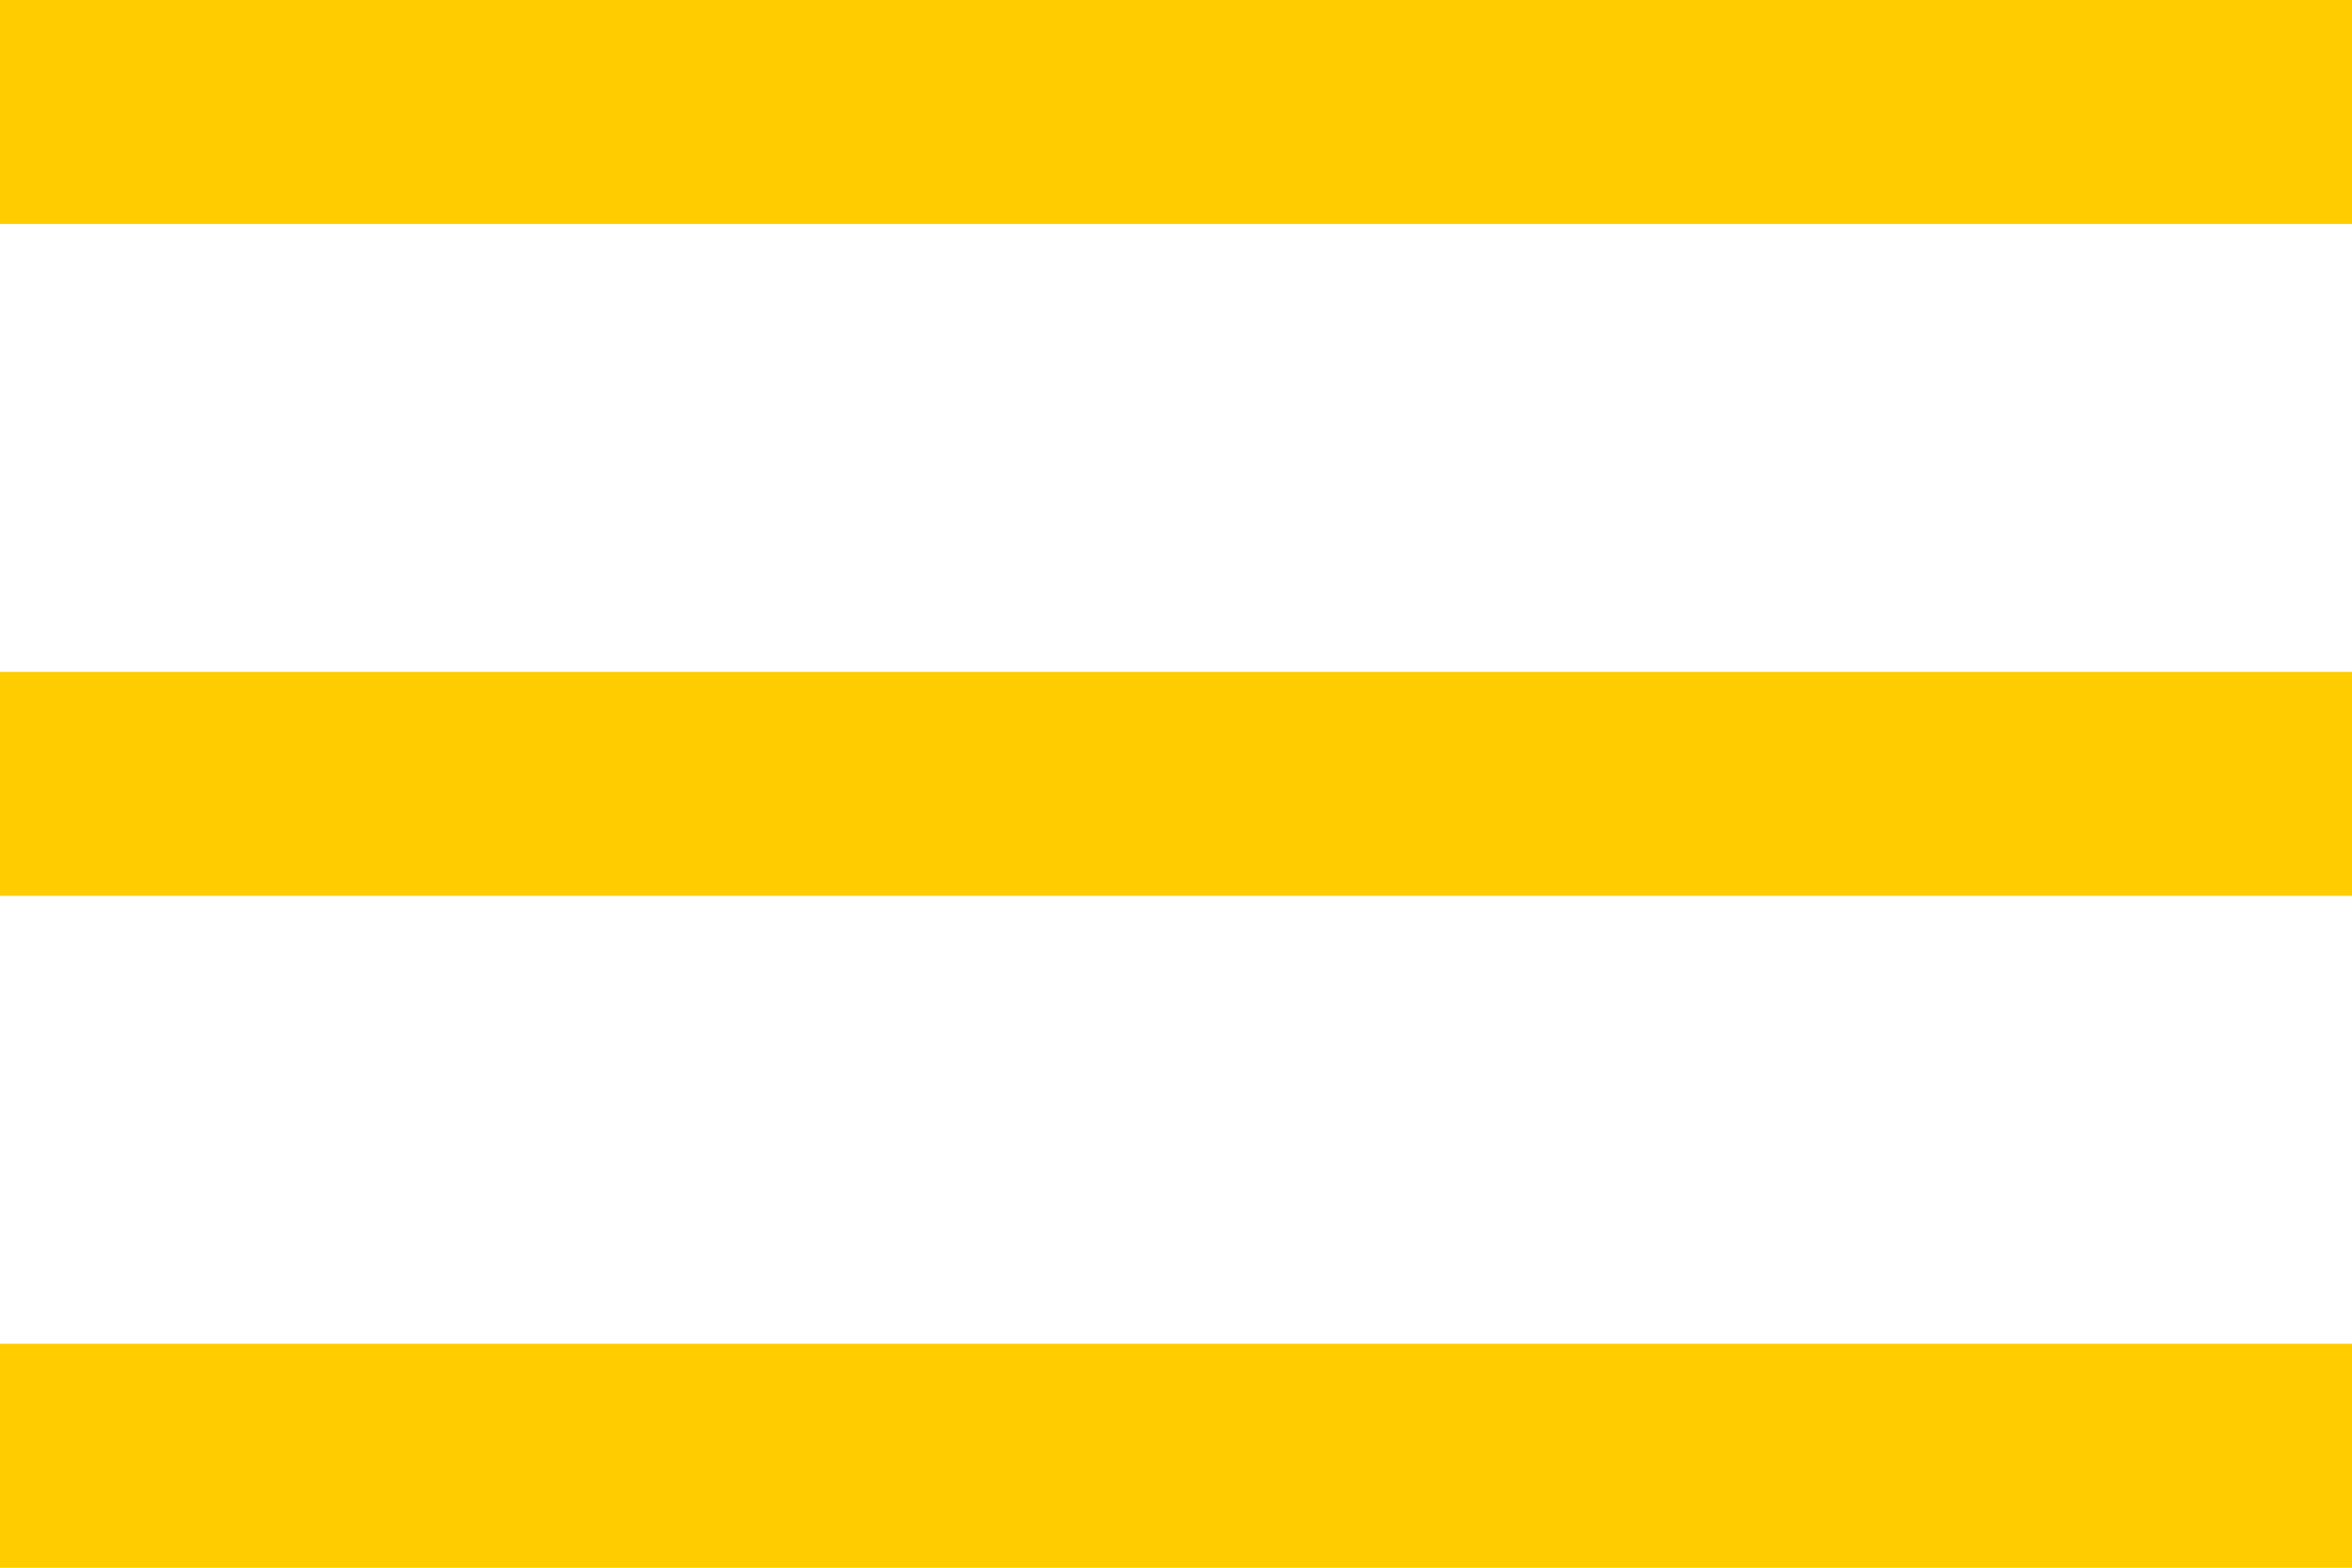
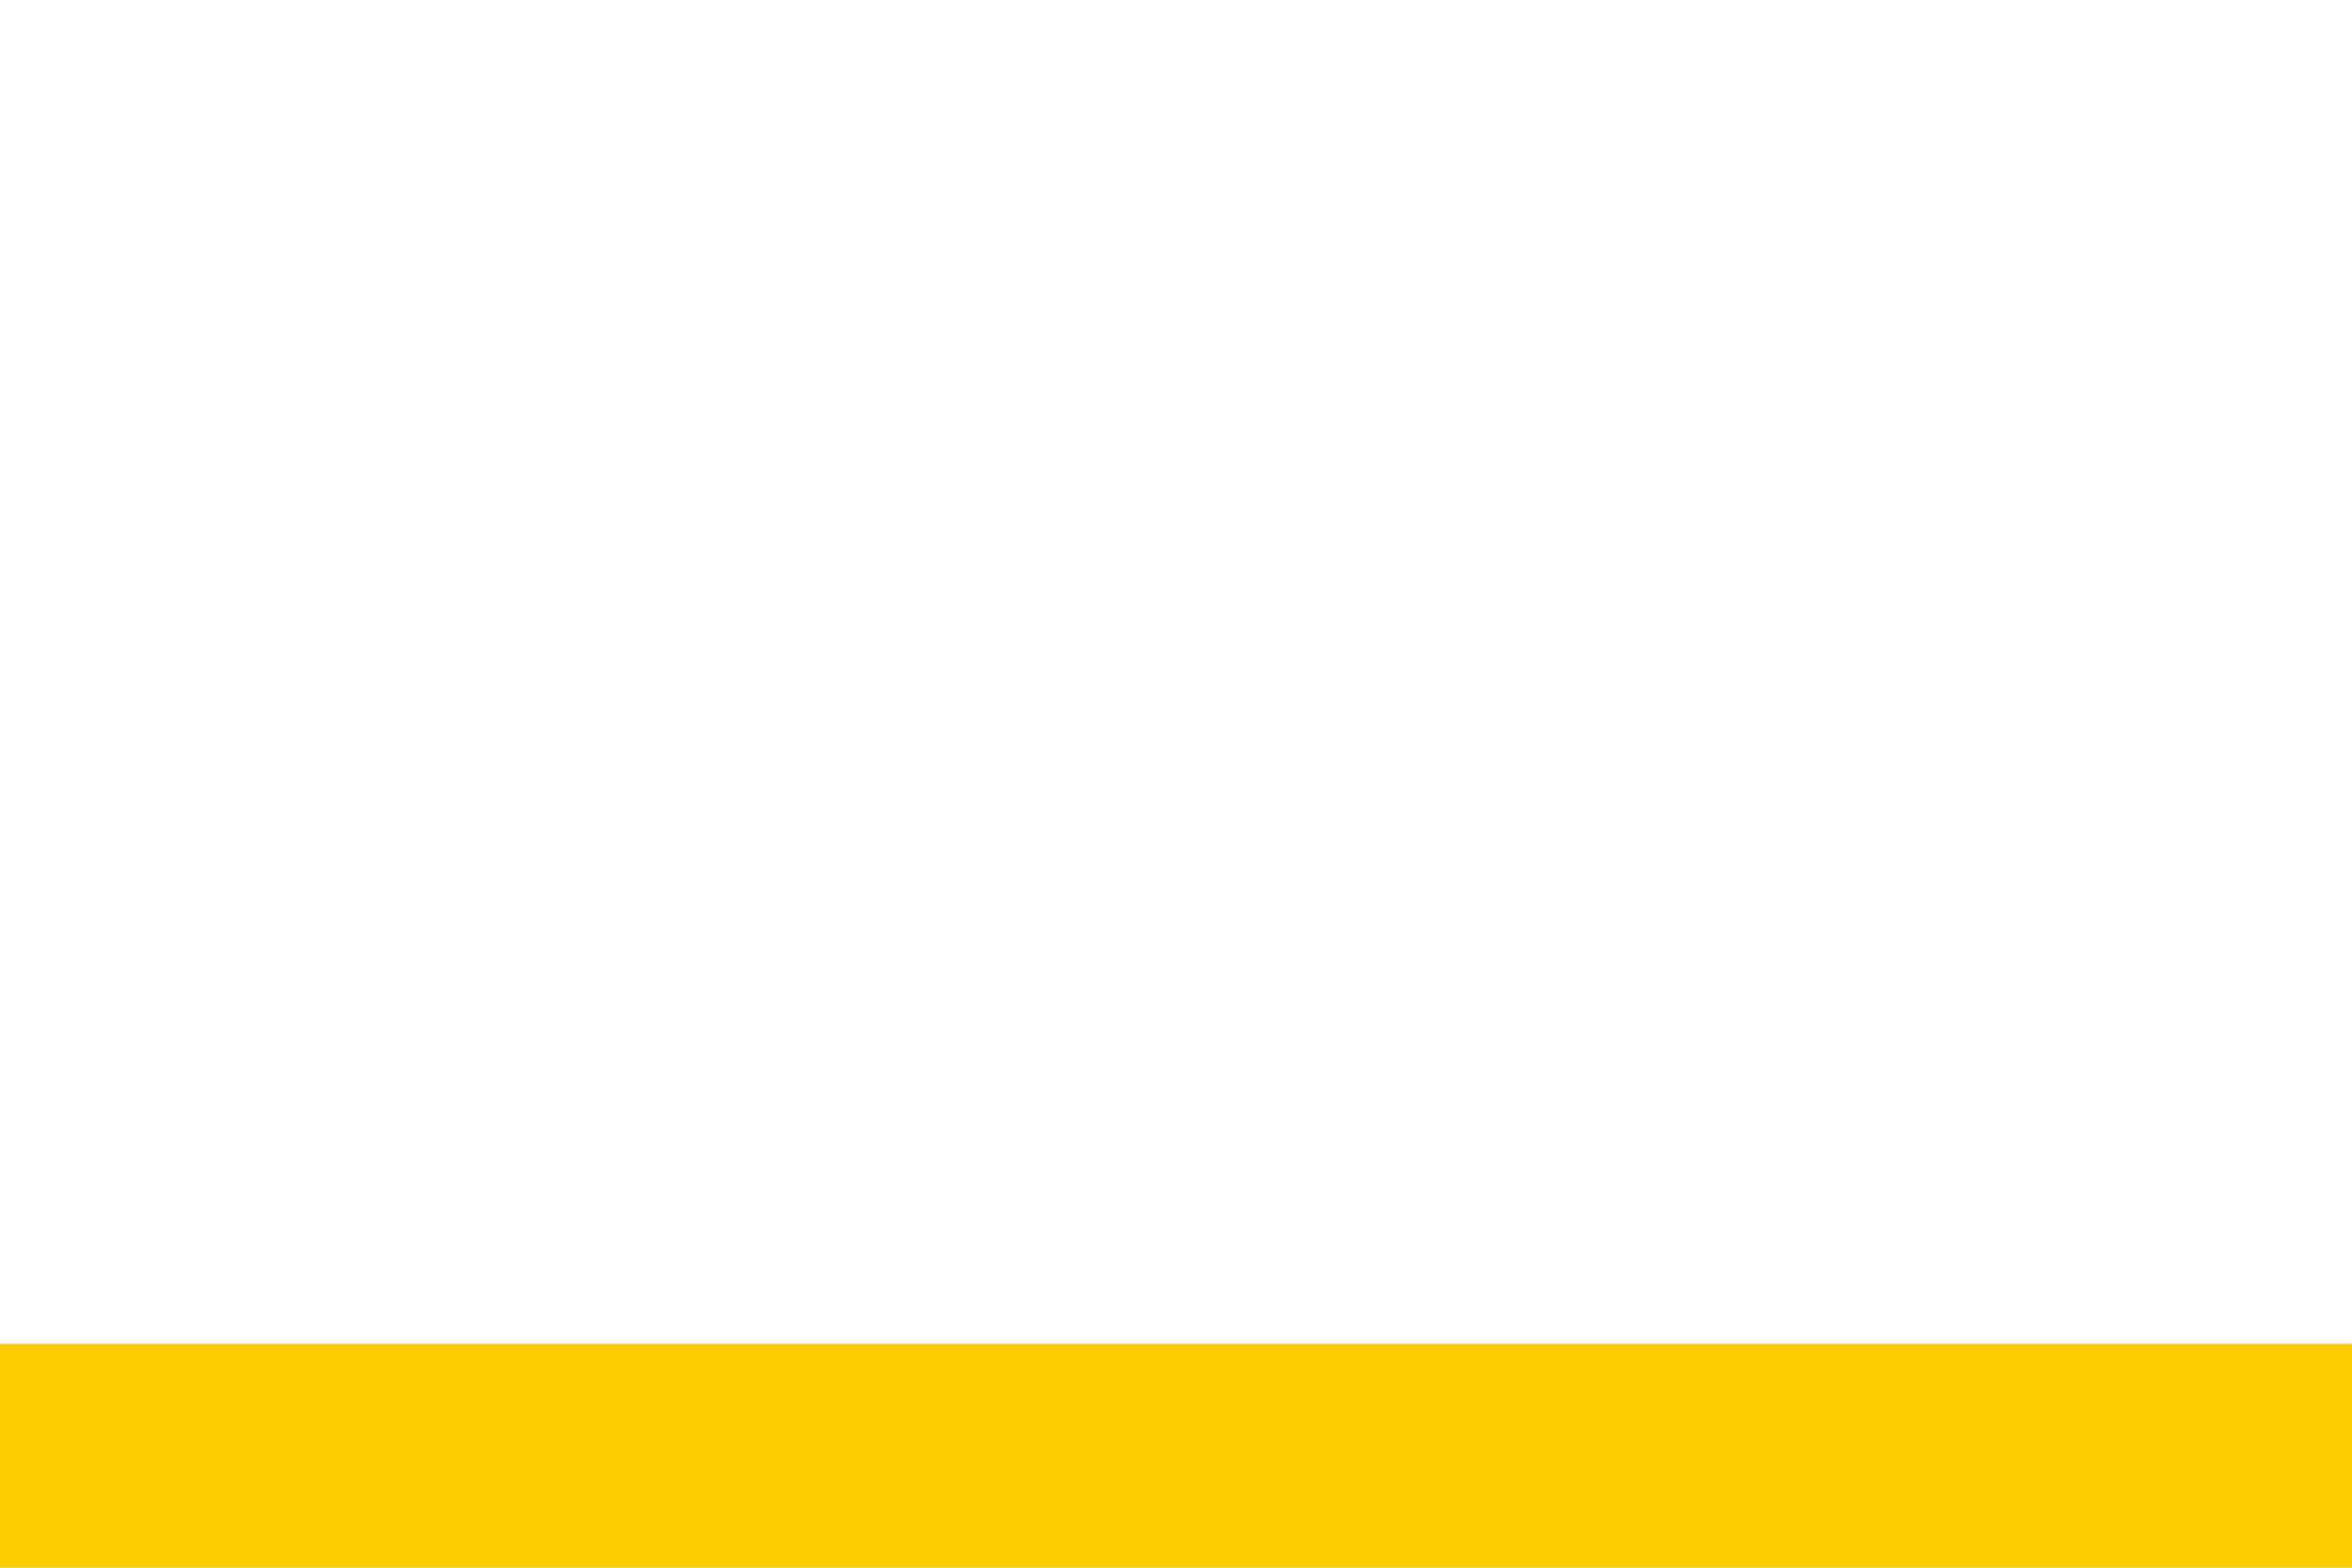
<svg xmlns="http://www.w3.org/2000/svg" width="21" height="14" viewBox="0 0 21 14" fill="none">
-   <path fill-rule="evenodd" clip-rule="evenodd" d="M21 2H0V0H21V2Z" fill="#FFCC00" />
-   <path fill-rule="evenodd" clip-rule="evenodd" d="M21 8H0V6H21V8Z" fill="#FFCC00" />
  <path fill-rule="evenodd" clip-rule="evenodd" d="M21 14H0V12H21V14Z" fill="#FFCC00" />
</svg>